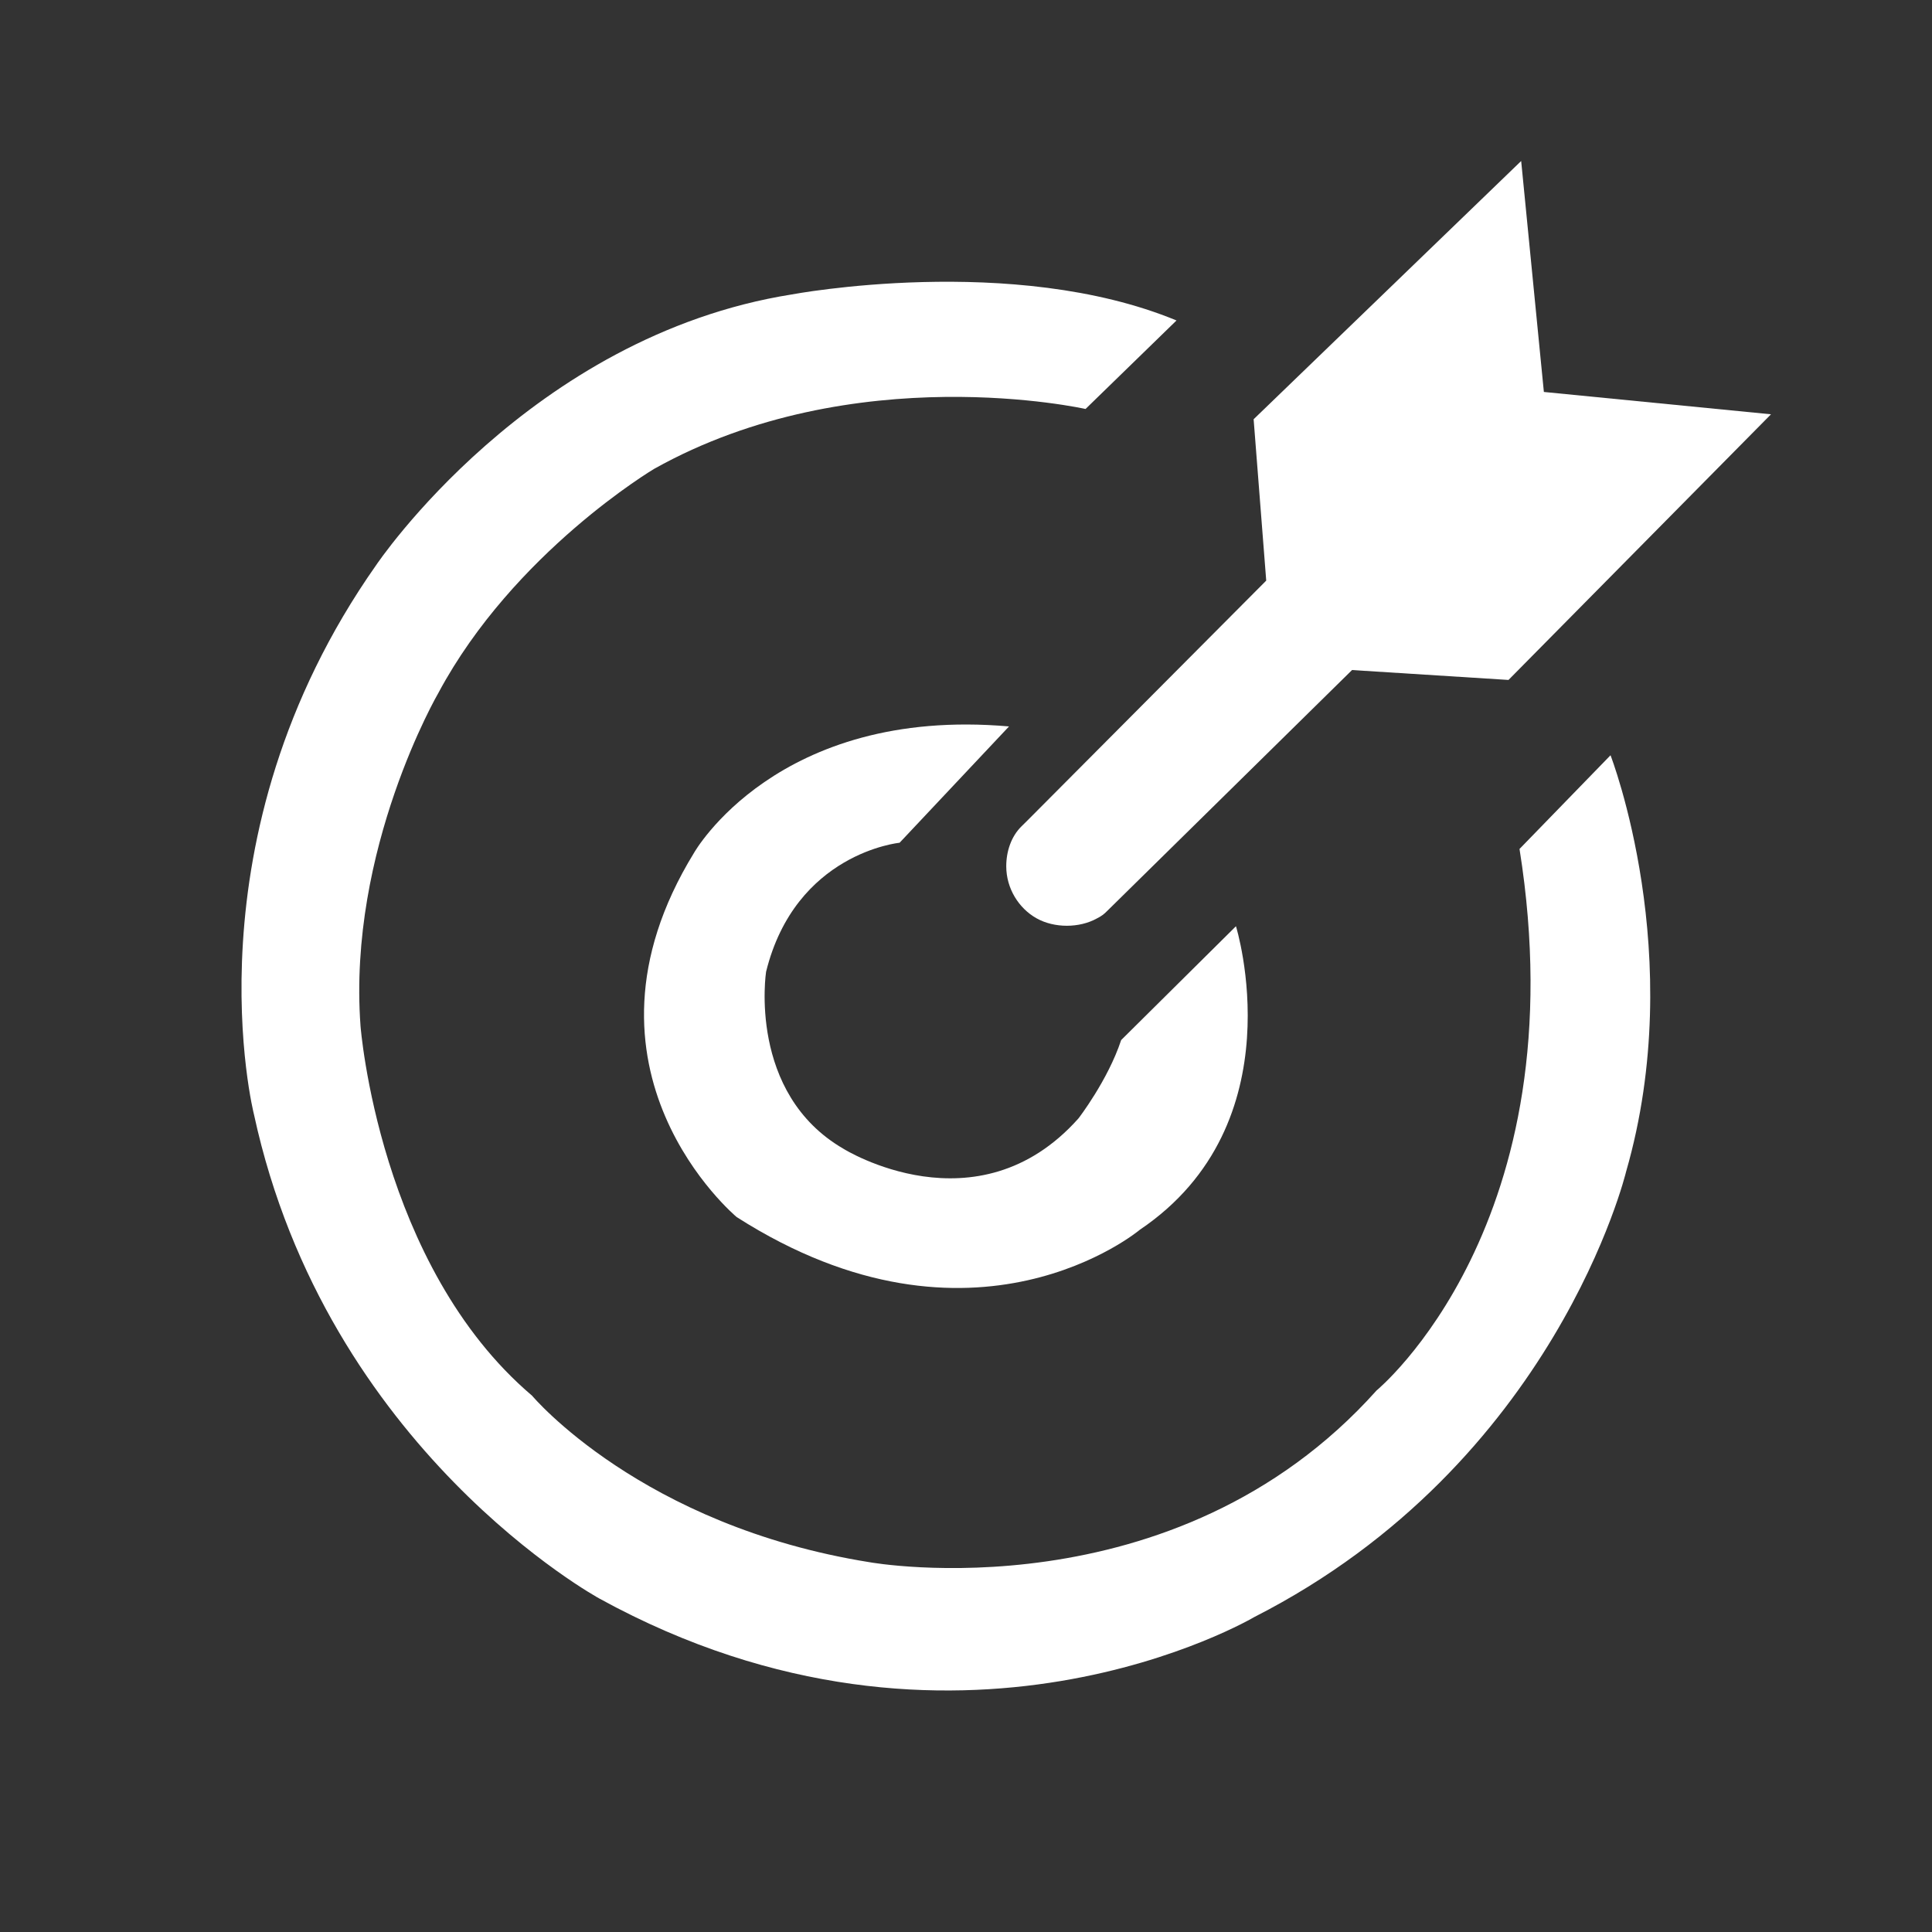
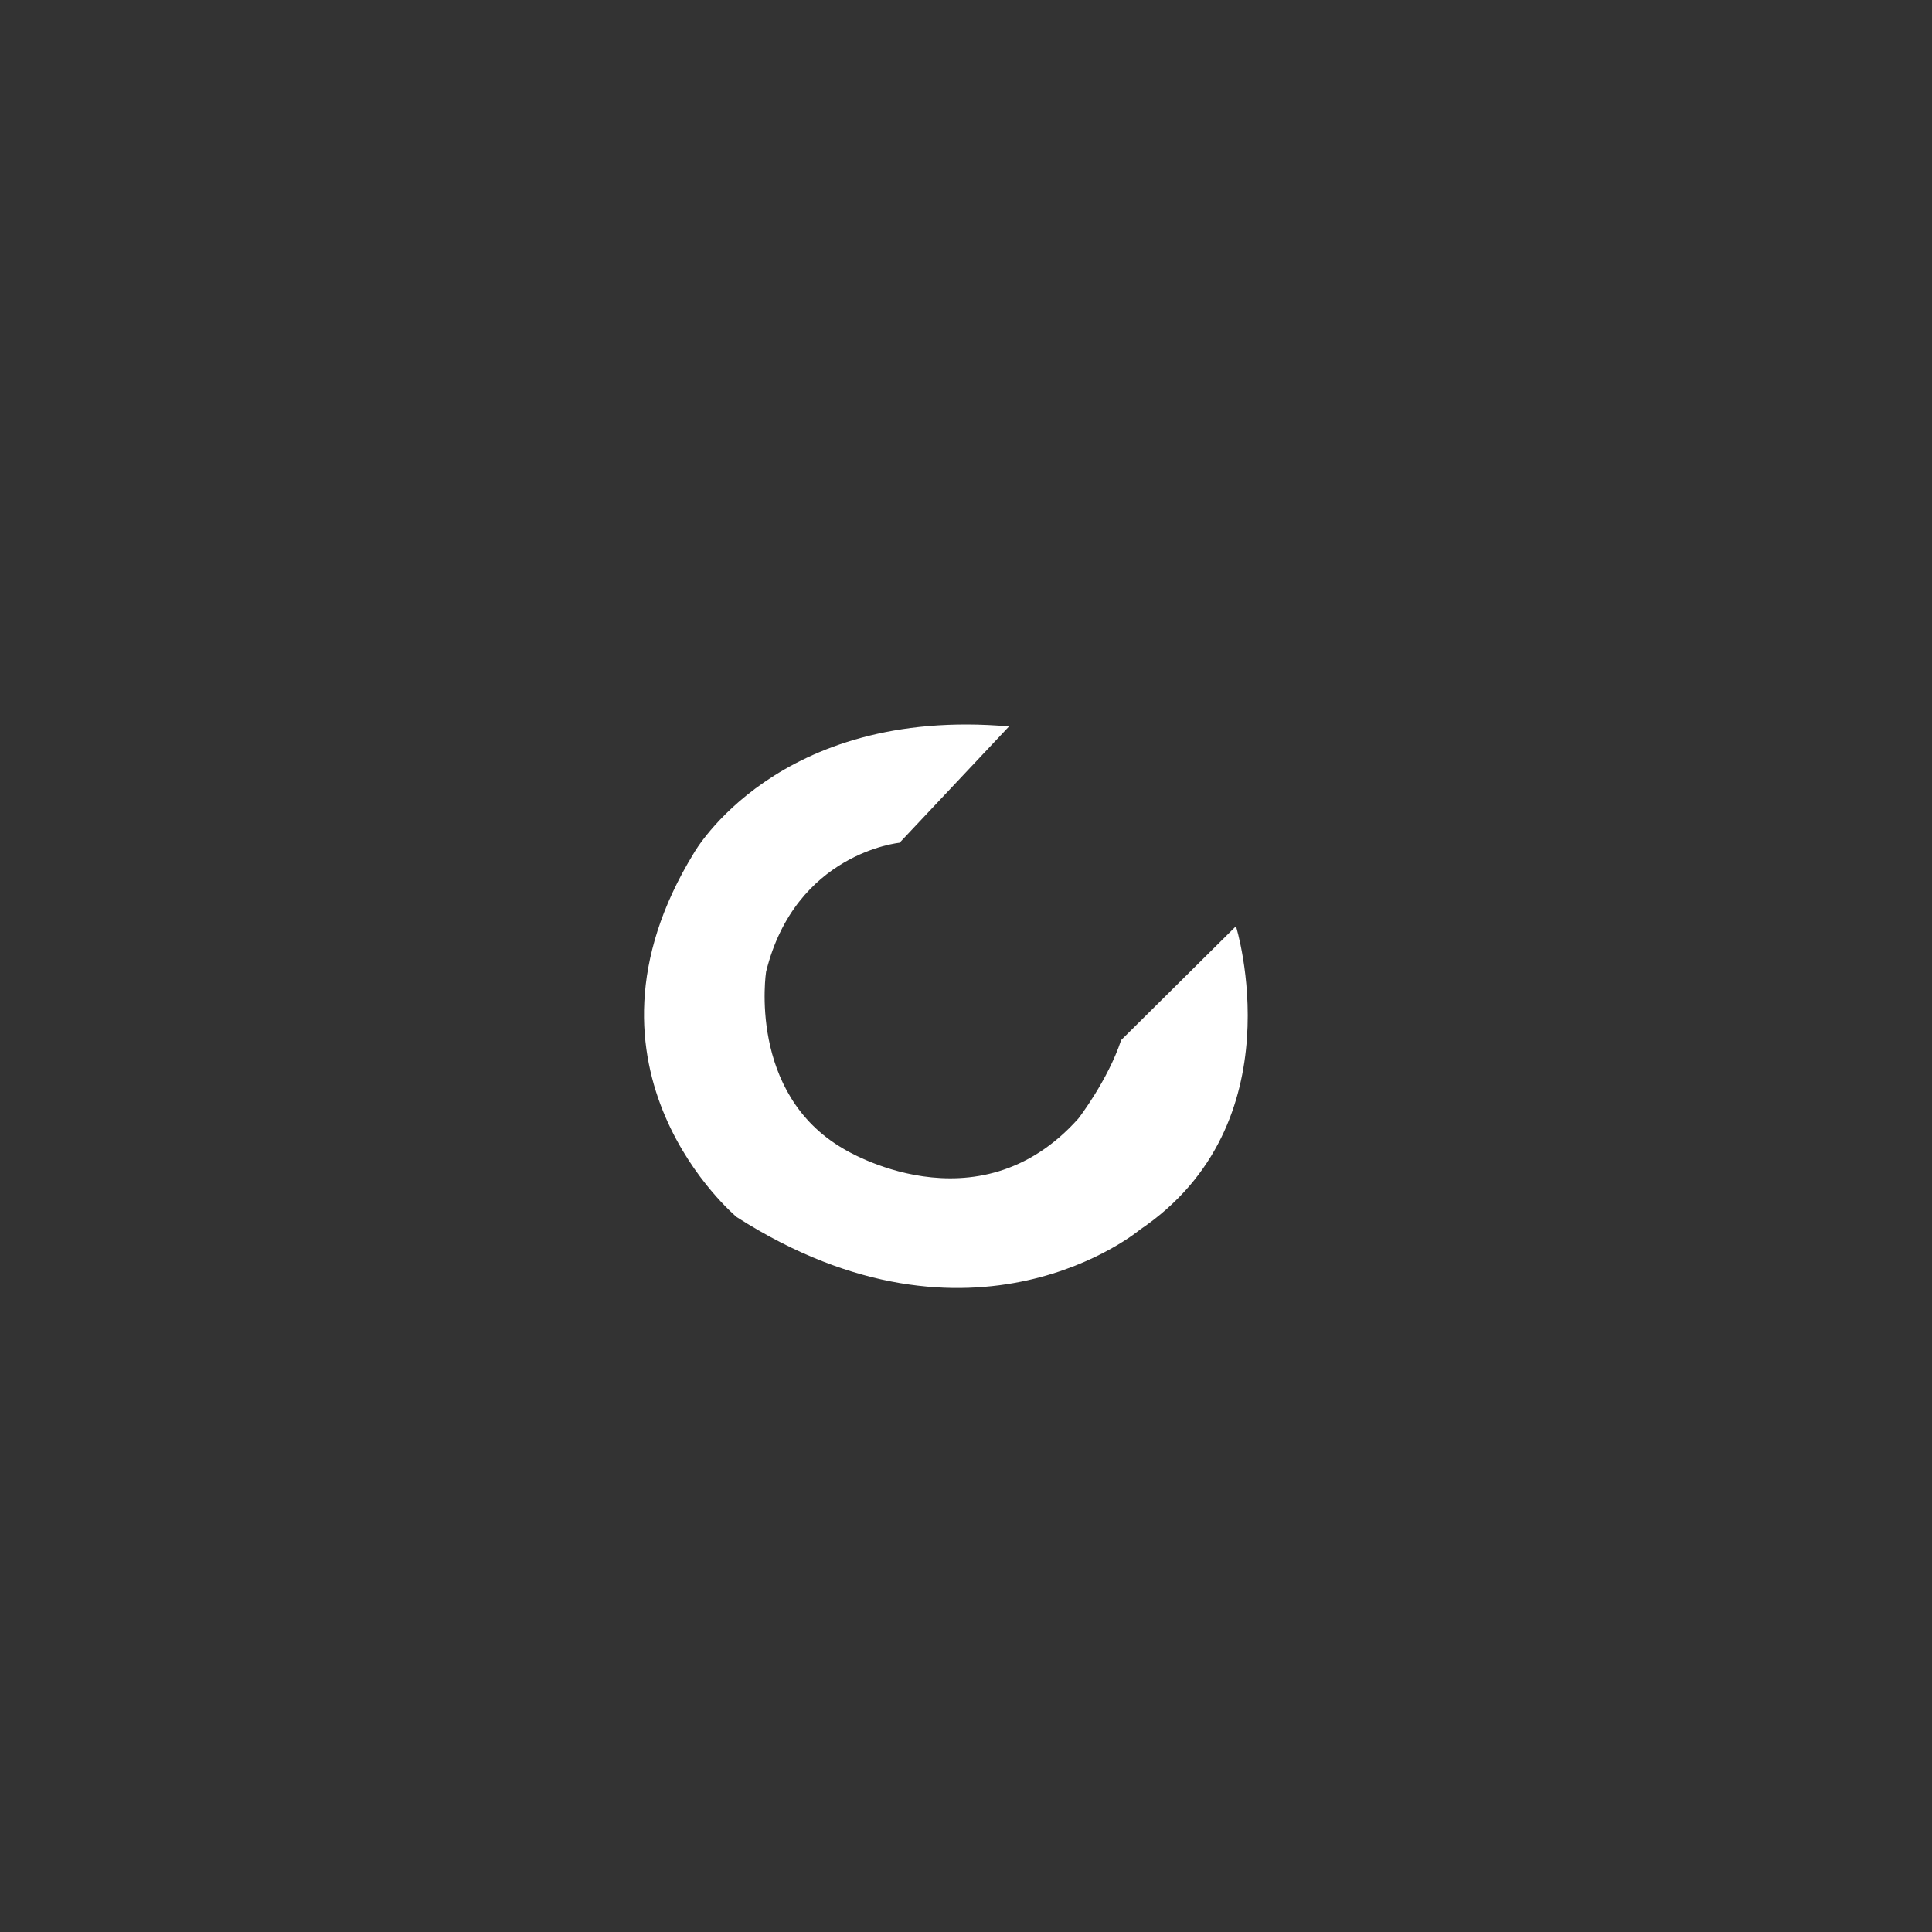
<svg xmlns="http://www.w3.org/2000/svg" width="48" height="48" viewBox="0 0 48 48" fill="none">
  <rect x="0" y="0" width="48" height="48" fill="#333333" stroke="none" />
-   <path d="M25.502 20.409C25.502 20.471 25.502 20.471 25.502 20.409L25.377 20.532C25.125 20.78 25 21.15 25 21.521C25 22.076 25.313 22.569 25.753 22.815C26.192 23.062 26.818 23.062 27.258 22.815C27.352 22.77 27.437 22.707 27.509 22.631L33.591 16.647L37.478 16.893L44 10.293L38.357 9.738L37.793 4L31.146 10.416L31.459 14.425L25.502 20.409Z" fill="white" />
  <path d="M22.35 20.938L25.069 18.048C19.298 17.544 17.242 21.19 17.242 21.19C13.925 26.594 18.303 30.238 18.303 30.238C24.206 34.009 28.319 30.553 28.319 30.553C32.232 27.913 30.707 23.012 30.707 23.012L27.855 25.84C27.523 26.844 26.794 27.787 26.794 27.787C24.273 30.616 20.957 28.542 20.957 28.542C18.569 27.159 19.033 24.144 19.033 24.144C19.763 21.189 22.35 20.938 22.35 20.938Z" fill="white" />
-   <path d="M37.752 21.092C39.237 30.406 34.201 34.545 34.201 34.545C29.166 40.173 21.612 38.814 21.612 38.814C15.93 37.909 13.219 34.675 13.219 34.675C9.41 31.441 8.957 25.49 8.957 25.49C8.634 21.092 10.894 17.211 10.894 17.211C12.767 13.718 16.253 11.648 16.253 11.648C21.225 8.867 26.97 10.161 26.97 10.161L29.23 7.962C25.163 6.28 19.674 7.315 19.674 7.315C13.155 8.35 9.345 14.041 9.345 14.041C4.567 20.833 6.31 27.689 6.31 27.689C8.118 36.033 14.898 39.719 14.898 39.719C23.743 44.571 31.166 40.173 31.166 40.173C38.656 36.357 40.399 29.113 40.399 29.113C41.948 23.744 40.013 18.764 40.013 18.764L37.752 21.092Z" fill="white" />
</svg>